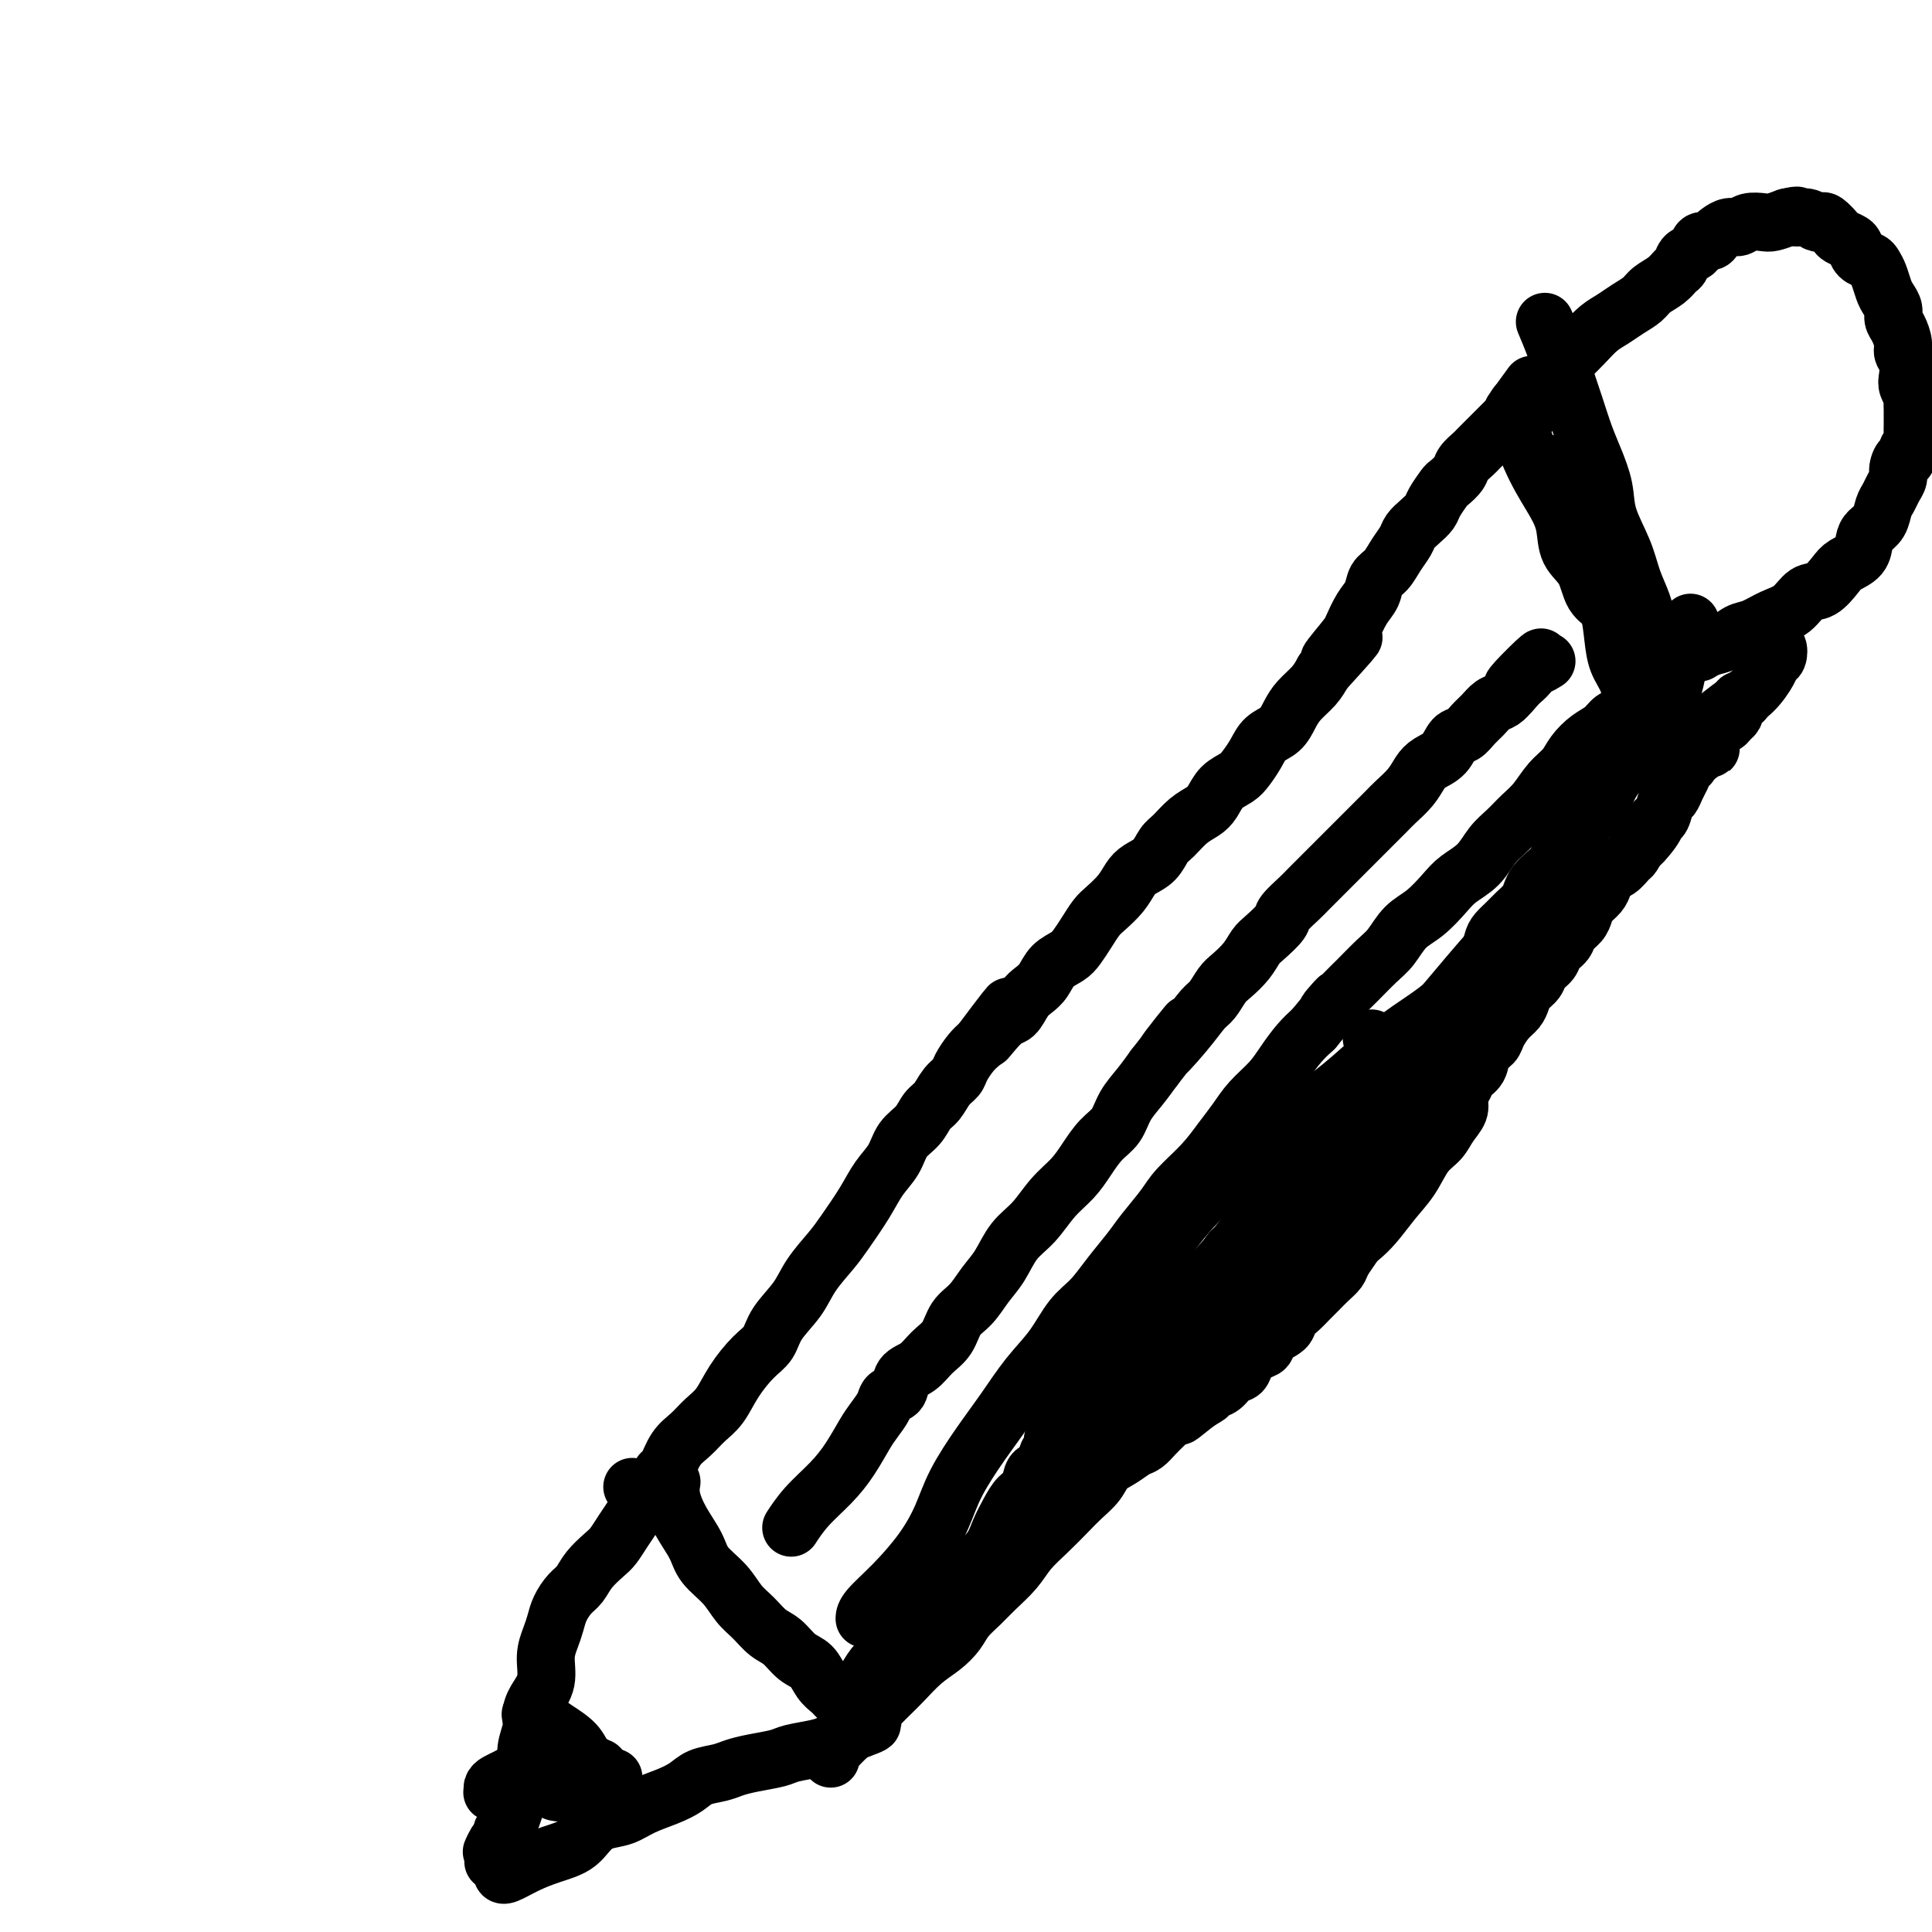
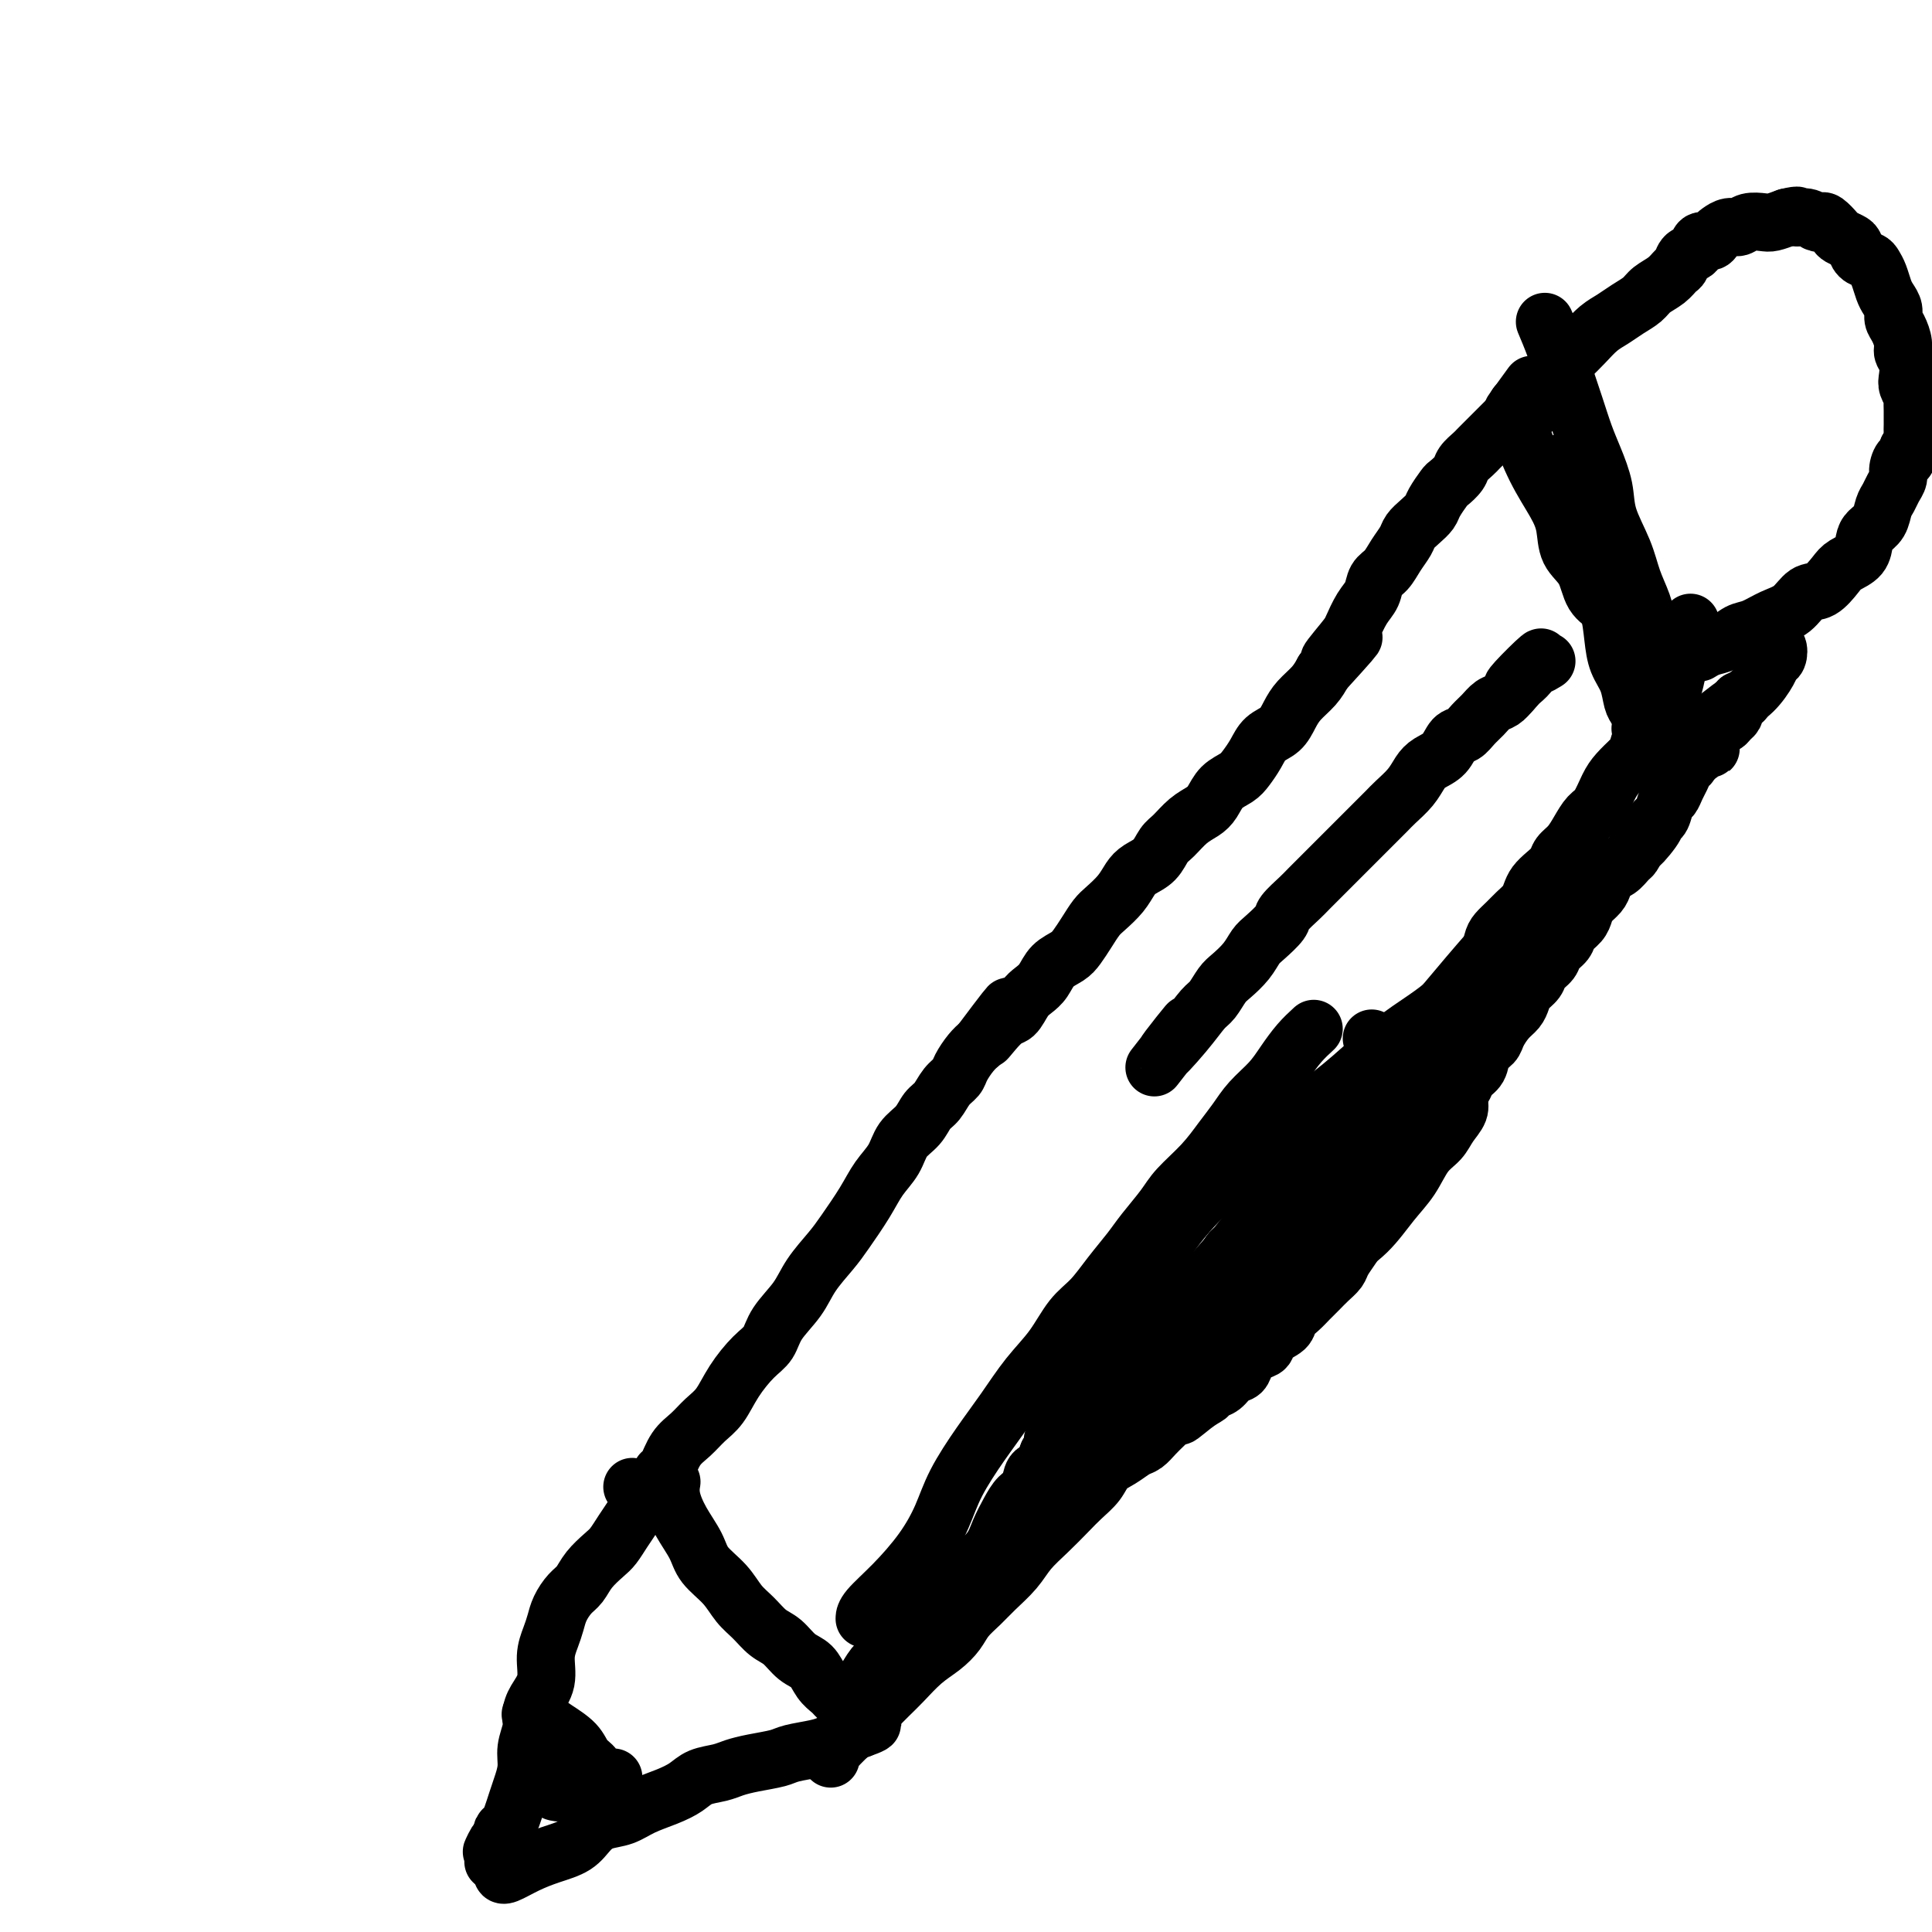
<svg xmlns="http://www.w3.org/2000/svg" viewBox="0 0 400 400" version="1.1">
  <g fill="none" stroke="#000000" stroke-width="12" stroke-linecap="round" stroke-linejoin="round">
    <path d="M284,215c0.000,0.000 0.000,0.000 0,0c0.000,0.000 0.000,-0.000 0,0c0.000,0.000 0.000,0.000 0,0" />
    <path d="M177,350c0.004,-0.003 0.007,-0.006 0,0c-0.007,0.006 -0.025,0.021 0,0c0.025,-0.021 0.093,-0.077 0,0c-0.093,0.077 -0.346,0.289 0,0c0.346,-0.289 1.290,-1.077 2,-2c0.710,-0.923 1.187,-1.979 2,-3c0.813,-1.021 1.964,-2.007 3,-3c1.036,-0.993 1.957,-1.995 3,-3c1.043,-1.005 2.206,-2.015 3,-3c0.794,-0.985 1.217,-1.947 2,-3c0.783,-1.053 1.925,-2.199 3,-3c1.075,-0.801 2.084,-1.257 3,-2c0.916,-0.743 1.740,-1.775 3,-3c1.260,-1.225 2.958,-2.645 4,-4c1.042,-1.355 1.430,-2.647 2,-4c0.570,-1.353 1.322,-2.767 2,-4c0.678,-1.233 1.281,-2.283 2,-3c0.719,-0.717 1.554,-1.099 2,-2c0.446,-0.901 0.505,-2.321 1,-3c0.495,-0.679 1.427,-0.619 2,-1c0.573,-0.381 0.786,-1.204 1,-2c0.214,-0.796 0.428,-1.564 1,-2c0.572,-0.436 1.501,-0.541 2,-1c0.499,-0.459 0.568,-1.274 1,-2c0.432,-0.726 1.228,-1.363 2,-2c0.772,-0.637 1.519,-1.273 2,-2c0.481,-0.727 0.696,-1.545 1,-2c0.304,-0.455 0.697,-0.545 1,-1c0.303,-0.455 0.515,-1.273 1,-2c0.485,-0.727 1.242,-1.364 2,-2" />
    <path d="M230,286c4.242,-5.768 2.348,-2.686 2,-2c-0.348,0.686 0.851,-1.022 2,-2c1.149,-0.978 2.247,-1.224 3,-2c0.753,-0.776 1.160,-2.080 2,-3c0.840,-0.920 2.113,-1.455 3,-2c0.887,-0.545 1.388,-1.101 2,-2c0.612,-0.899 1.333,-2.142 2,-3c0.667,-0.858 1.278,-1.332 2,-2c0.722,-0.668 1.554,-1.531 2,-2c0.446,-0.469 0.504,-0.544 1,-1c0.496,-0.456 1.428,-1.292 2,-2c0.572,-0.708 0.783,-1.288 1,-2c0.217,-0.712 0.438,-1.555 1,-2c0.562,-0.445 1.464,-0.490 2,-1c0.536,-0.510 0.707,-1.483 1,-2c0.293,-0.517 0.707,-0.576 1,-1c0.293,-0.424 0.463,-1.212 1,-2c0.537,-0.788 1.439,-1.577 2,-2c0.561,-0.423 0.779,-0.480 1,-1c0.221,-0.520 0.443,-1.504 1,-2c0.557,-0.496 1.448,-0.504 2,-1c0.552,-0.496 0.766,-1.479 1,-2c0.234,-0.521 0.489,-0.580 1,-1c0.511,-0.420 1.278,-1.202 2,-2c0.722,-0.798 1.400,-1.613 2,-2c0.600,-0.387 1.124,-0.347 2,-1c0.876,-0.653 2.105,-1.998 3,-3c0.895,-1.002 1.456,-1.660 2,-2c0.544,-0.340 1.069,-0.361 2,-1c0.931,-0.639 2.266,-1.897 3,-3c0.734,-1.103 0.867,-2.052 1,-3" />
    <path d="M285,227c9.153,-9.424 4.536,-3.484 3,-2c-1.536,1.484 0.008,-1.489 1,-3c0.992,-1.511 1.430,-1.560 2,-2c0.570,-0.440 1.270,-1.273 2,-2c0.730,-0.727 1.490,-1.350 2,-2c0.510,-0.650 0.771,-1.329 1,-2c0.229,-0.671 0.427,-1.335 1,-2c0.573,-0.665 1.519,-1.333 2,-2c0.481,-0.667 0.495,-1.334 1,-2c0.505,-0.666 1.501,-1.332 2,-2c0.499,-0.668 0.501,-1.337 1,-2c0.499,-0.663 1.495,-1.318 2,-2c0.505,-0.682 0.520,-1.390 1,-2c0.480,-0.610 1.427,-1.122 2,-2c0.573,-0.878 0.773,-2.122 1,-3c0.227,-0.878 0.481,-1.390 1,-2c0.519,-0.610 1.304,-1.318 2,-2c0.696,-0.682 1.302,-1.337 2,-2c0.698,-0.663 1.486,-1.332 2,-2c0.514,-0.668 0.753,-1.334 1,-2c0.247,-0.666 0.503,-1.332 1,-2c0.497,-0.668 1.235,-1.336 2,-2c0.765,-0.664 1.556,-1.323 2,-2c0.444,-0.677 0.542,-1.373 1,-2c0.458,-0.627 1.278,-1.186 2,-2c0.722,-0.814 1.347,-1.884 2,-3c0.653,-1.116 1.332,-2.280 2,-3c0.668,-0.720 1.323,-0.997 2,-2c0.677,-1.003 1.374,-2.732 2,-4c0.626,-1.268 1.179,-2.077 2,-3c0.821,-0.923 1.911,-1.962 3,-3" />
    <path d="M338,157c8.622,-11.364 3.676,-4.773 2,-3c-1.676,1.773 -0.082,-1.270 1,-3c1.082,-1.730 1.652,-2.145 2,-3c0.348,-0.855 0.476,-2.150 1,-3c0.524,-0.850 1.446,-1.254 2,-2c0.554,-0.746 0.741,-1.834 1,-3c0.259,-1.166 0.591,-2.410 1,-3c0.409,-0.590 0.894,-0.525 1,-1c0.106,-0.475 -0.168,-1.490 0,-2c0.168,-0.510 0.777,-0.515 1,-1c0.223,-0.485 0.060,-1.451 0,-2c-0.060,-0.549 -0.016,-0.683 0,-1c0.016,-0.317 0.004,-0.817 0,-1c-0.004,-0.183 -0.001,-0.049 0,0c0.001,0.049 0.000,0.013 0,0c-0.000,-0.013 -0.000,-0.004 0,0c0.000,0.004 0.000,0.002 0,0" />
    <path d="M137,305c-0.000,0.000 -0.001,0.000 0,0c0.001,-0.000 0.003,-0.000 0,0c-0.003,0.000 -0.010,0.001 0,0c0.010,-0.001 0.036,-0.005 0,0c-0.036,0.005 -0.134,0.020 0,0c0.134,-0.020 0.500,-0.076 1,-1c0.500,-0.924 1.133,-2.717 2,-4c0.867,-1.283 1.968,-2.055 3,-3c1.032,-0.945 1.996,-2.062 3,-3c1.004,-0.938 2.049,-1.698 3,-3c0.951,-1.302 1.809,-3.145 3,-5c1.191,-1.855 2.716,-3.723 4,-5c1.284,-1.277 2.329,-1.962 3,-3c0.671,-1.038 0.969,-2.428 2,-4c1.031,-1.572 2.797,-3.326 4,-5c1.203,-1.674 1.844,-3.270 3,-5c1.156,-1.730 2.828,-3.596 4,-5c1.172,-1.404 1.846,-2.347 3,-4c1.154,-1.653 2.788,-4.017 4,-6c1.212,-1.983 2.001,-3.585 3,-5c0.999,-1.415 2.207,-2.643 3,-4c0.793,-1.357 1.171,-2.842 2,-4c0.829,-1.158 2.110,-1.987 3,-3c0.890,-1.013 1.389,-2.210 2,-3c0.611,-0.790 1.332,-1.174 2,-2c0.668,-0.826 1.281,-2.094 2,-3c0.719,-0.906 1.543,-1.449 2,-2c0.457,-0.551 0.546,-1.110 1,-2c0.454,-0.890 1.273,-2.111 2,-3c0.727,-0.889 1.364,-1.444 2,-2" />
    <path d="M203,216c10.584,-14.121 4.043,-4.925 2,-2c-2.043,2.925 0.411,-0.423 2,-2c1.589,-1.577 2.311,-1.385 3,-2c0.689,-0.615 1.343,-2.038 2,-3c0.657,-0.962 1.317,-1.464 2,-2c0.683,-0.536 1.390,-1.105 2,-2c0.610,-0.895 1.122,-2.117 2,-3c0.878,-0.883 2.121,-1.429 3,-2c0.879,-0.571 1.394,-1.167 2,-2c0.606,-0.833 1.303,-1.903 2,-3c0.697,-1.097 1.393,-2.219 2,-3c0.607,-0.781 1.125,-1.219 2,-2c0.875,-0.781 2.107,-1.904 3,-3c0.893,-1.096 1.446,-2.165 2,-3c0.554,-0.835 1.110,-1.435 2,-2c0.890,-0.565 2.115,-1.096 3,-2c0.885,-0.904 1.431,-2.180 2,-3c0.569,-0.820 1.163,-1.182 2,-2c0.837,-0.818 1.919,-2.092 3,-3c1.081,-0.908 2.162,-1.450 3,-2c0.838,-0.550 1.432,-1.109 2,-2c0.568,-0.891 1.110,-2.115 2,-3c0.890,-0.885 2.129,-1.429 3,-2c0.871,-0.571 1.374,-1.167 2,-2c0.626,-0.833 1.374,-1.903 2,-3c0.626,-1.097 1.130,-2.222 2,-3c0.870,-0.778 2.106,-1.208 3,-2c0.894,-0.792 1.446,-1.944 2,-3c0.554,-1.056 1.111,-2.015 2,-3c0.889,-0.985 2.111,-1.996 3,-3c0.889,-1.004 1.444,-2.002 2,-3" />
    <path d="M274,139c11.341,-12.443 4.195,-5.052 2,-3c-2.195,2.052 0.563,-1.236 2,-3c1.437,-1.764 1.554,-2.005 2,-3c0.446,-0.995 1.221,-2.745 2,-4c0.779,-1.255 1.560,-2.017 2,-3c0.440,-0.983 0.537,-2.189 1,-3c0.463,-0.811 1.293,-1.228 2,-2c0.707,-0.772 1.293,-1.898 2,-3c0.707,-1.102 1.536,-2.181 2,-3c0.464,-0.819 0.562,-1.379 1,-2c0.438,-0.621 1.215,-1.303 2,-2c0.785,-0.697 1.576,-1.408 2,-2c0.424,-0.592 0.480,-1.064 1,-2c0.520,-0.936 1.505,-2.334 2,-3c0.495,-0.666 0.500,-0.598 1,-1c0.500,-0.402 1.495,-1.272 2,-2c0.505,-0.728 0.520,-1.312 1,-2c0.480,-0.688 1.424,-1.480 2,-2c0.576,-0.520 0.784,-0.769 1,-1c0.216,-0.231 0.439,-0.443 1,-1c0.561,-0.557 1.461,-1.460 2,-2c0.539,-0.540 0.718,-0.718 1,-1c0.282,-0.282 0.668,-0.668 1,-1c0.332,-0.332 0.611,-0.610 1,-1c0.389,-0.390 0.889,-0.893 1,-1c0.111,-0.107 -0.166,0.182 0,0c0.166,-0.182 0.777,-0.833 1,-1c0.223,-0.167 0.060,0.151 0,0c-0.060,-0.151 -0.016,-0.771 0,-1c0.016,-0.229 0.005,-0.065 0,0c-0.005,0.065 -0.002,0.033 0,0" />
    <path d="M314,84c6.188,-8.509 1.659,-2.281 0,0c-1.659,2.281 -0.447,0.614 0,0c0.447,-0.614 0.128,-0.175 0,0c-0.128,0.175 -0.064,0.088 0,0" />
    <path d="M320,67c-0.013,-0.030 -0.026,-0.061 0,0c0.026,0.061 0.090,0.212 0,0c-0.090,-0.212 -0.333,-0.788 0,0c0.333,0.788 1.244,2.939 2,5c0.756,2.061 1.359,4.031 2,6c0.641,1.969 1.322,3.938 2,6c0.678,2.062 1.354,4.216 2,6c0.646,1.784 1.261,3.197 2,5c0.739,1.803 1.602,3.997 2,6c0.398,2.003 0.330,3.814 1,6c0.670,2.186 2.076,4.748 3,7c0.924,2.252 1.366,4.193 2,6c0.634,1.807 1.461,3.481 2,5c0.539,1.519 0.789,2.884 1,4c0.211,1.116 0.382,1.984 1,3c0.618,1.016 1.682,2.181 2,3c0.318,0.819 -0.111,1.292 0,2c0.111,0.708 0.761,1.652 1,2c0.239,0.348 0.068,0.099 0,0c-0.068,-0.099 -0.034,-0.050 0,0" />
    <path d="M317,85c0.003,-0.007 0.006,-0.014 0,0c-0.006,0.014 -0.021,0.047 0,0c0.021,-0.047 0.077,-0.176 0,0c-0.077,0.176 -0.289,0.655 0,0c0.289,-0.655 1.077,-2.444 2,-4c0.923,-1.556 1.979,-2.878 3,-4c1.021,-1.122 2.005,-2.044 3,-3c0.995,-0.956 2.000,-1.947 3,-3c1.000,-1.053 1.996,-2.169 3,-3c1.004,-0.831 2.016,-1.377 3,-2c0.984,-0.623 1.941,-1.323 3,-2c1.059,-0.677 2.220,-1.332 3,-2c0.780,-0.668 1.177,-1.349 2,-2c0.823,-0.651 2.070,-1.272 3,-2c0.930,-0.728 1.544,-1.562 2,-2c0.456,-0.438 0.756,-0.481 1,-1c0.244,-0.519 0.433,-1.515 1,-2c0.567,-0.485 1.513,-0.458 2,-1c0.487,-0.542 0.515,-1.652 1,-2c0.485,-0.348 1.429,0.065 2,0c0.571,-0.065 0.771,-0.610 1,-1c0.229,-0.390 0.488,-0.627 1,-1c0.512,-0.373 1.277,-0.884 2,-1c0.723,-0.116 1.404,0.162 2,0c0.596,-0.162 1.108,-0.765 2,-1c0.892,-0.235 2.163,-0.102 3,0c0.837,0.102 1.239,0.172 2,0c0.761,-0.172 1.880,-0.586 3,-1" />
    <path d="M370,45c3.145,-0.758 2.007,-0.152 2,0c-0.007,0.152 1.115,-0.149 2,0c0.885,0.149 1.531,0.747 2,1c0.469,0.253 0.759,0.162 1,0c0.241,-0.162 0.432,-0.395 1,0c0.568,0.395 1.513,1.419 2,2c0.487,0.581 0.515,0.719 1,1c0.485,0.281 1.425,0.705 2,1c0.575,0.295 0.784,0.462 1,1c0.216,0.538 0.439,1.446 1,2c0.561,0.554 1.459,0.753 2,1c0.541,0.247 0.723,0.541 1,1c0.277,0.459 0.648,1.082 1,2c0.352,0.918 0.686,2.132 1,3c0.314,0.868 0.610,1.391 1,2c0.390,0.609 0.874,1.304 1,2c0.126,0.696 -0.106,1.393 0,2c0.106,0.607 0.551,1.125 1,2c0.449,0.875 0.904,2.107 1,3c0.096,0.893 -0.167,1.448 0,2c0.167,0.552 0.763,1.103 1,2c0.237,0.897 0.116,2.141 0,3c-0.116,0.859 -0.227,1.333 0,2c0.227,0.667 0.793,1.526 1,2c0.207,0.474 0.055,0.564 0,1c-0.055,0.436 -0.014,1.220 0,2c0.014,0.780 0.001,1.557 0,2c-0.001,0.443 0.010,0.552 0,1c-0.010,0.448 -0.041,1.236 0,2c0.041,0.764 0.155,1.504 0,2c-0.155,0.496 -0.577,0.748 -1,1" />
    <path d="M395,93c-0.162,3.142 -0.568,1.997 -1,2c-0.432,0.003 -0.889,1.155 -1,2c-0.111,0.845 0.126,1.385 0,2c-0.126,0.615 -0.615,1.306 -1,2c-0.385,0.694 -0.667,1.392 -1,2c-0.333,0.608 -0.717,1.125 -1,2c-0.283,0.875 -0.464,2.107 -1,3c-0.536,0.893 -1.427,1.445 -2,2c-0.573,0.555 -0.828,1.112 -1,2c-0.172,0.888 -0.262,2.106 -1,3c-0.738,0.894 -2.125,1.465 -3,2c-0.875,0.535 -1.237,1.035 -2,2c-0.763,0.965 -1.926,2.395 -3,3c-1.074,0.605 -2.058,0.385 -3,1c-0.942,0.615 -1.841,2.067 -3,3c-1.159,0.933 -2.579,1.349 -4,2c-1.421,0.651 -2.843,1.537 -4,2c-1.157,0.463 -2.047,0.502 -3,1c-0.953,0.498 -1.968,1.454 -3,2c-1.032,0.546 -2.081,0.682 -3,1c-0.919,0.318 -1.709,0.816 -2,1c-0.291,0.184 -0.083,0.052 0,0c0.083,-0.052 0.042,-0.026 0,0" />
    <path d="M139,307c-0.010,0.059 -0.021,0.119 0,0c0.021,-0.119 0.073,-0.416 0,0c-0.073,0.416 -0.270,1.545 0,3c0.270,1.455 1.006,3.236 2,5c0.994,1.764 2.247,3.511 3,5c0.753,1.489 1.006,2.721 2,4c0.994,1.279 2.731,2.607 4,4c1.269,1.393 2.072,2.853 3,4c0.928,1.147 1.982,1.983 3,3c1.018,1.017 2.002,2.215 3,3c0.998,0.785 2.011,1.156 3,2c0.989,0.844 1.952,2.162 3,3c1.048,0.838 2.179,1.195 3,2c0.821,0.805 1.330,2.058 2,3c0.670,0.942 1.500,1.573 2,2c0.500,0.427 0.670,0.651 1,1c0.330,0.349 0.820,0.825 1,1c0.180,0.175 0.052,0.050 0,0c-0.052,-0.050 -0.026,-0.025 0,0" />
    <path d="M131,308c0.029,0.047 0.058,0.095 0,0c-0.058,-0.095 -0.204,-0.332 0,0c0.204,0.332 0.756,1.234 1,2c0.244,0.766 0.180,1.398 0,2c-0.180,0.602 -0.475,1.175 -1,2c-0.525,0.825 -1.281,1.902 -2,3c-0.719,1.098 -1.400,2.219 -2,3c-0.600,0.781 -1.120,1.223 -2,2c-0.880,0.777 -2.120,1.888 -3,3c-0.880,1.112 -1.401,2.226 -2,3c-0.599,0.774 -1.275,1.209 -2,2c-0.725,0.791 -1.499,1.936 -2,3c-0.501,1.064 -0.729,2.045 -1,3c-0.271,0.955 -0.584,1.883 -1,3c-0.416,1.117 -0.933,2.423 -1,4c-0.067,1.577 0.318,3.426 0,5c-0.318,1.574 -1.338,2.875 -2,4c-0.662,1.125 -0.965,2.076 -1,3c-0.035,0.924 0.198,1.822 0,3c-0.198,1.178 -0.827,2.637 -1,4c-0.173,1.363 0.109,2.631 0,4c-0.109,1.369 -0.607,2.839 -1,4c-0.393,1.161 -0.679,2.012 -1,3c-0.321,0.988 -0.677,2.113 -1,3c-0.323,0.887 -0.612,1.537 -1,2c-0.388,0.463 -0.874,0.740 -1,1c-0.126,0.260 0.107,0.503 0,1c-0.107,0.497 -0.553,1.249 -1,2" />
    <path d="M103,382c-1.951,7.520 -0.327,1.820 0,0c0.327,-1.820 -0.643,0.241 -1,1c-0.357,0.759 -0.102,0.217 0,0c0.102,-0.217 0.051,-0.108 0,0" />
    <path d="M104,388c-0.000,-0.000 -0.000,-0.000 0,0c0.000,0.000 0.000,0.000 0,0c-0.000,-0.000 -0.000,-0.000 0,0c0.000,0.000 0.001,0.002 0,0c-0.001,-0.002 -0.003,-0.006 0,0c0.003,0.006 0.012,0.024 0,0c-0.012,-0.024 -0.043,-0.088 0,0c0.043,0.088 0.161,0.330 1,0c0.839,-0.330 2.401,-1.230 4,-2c1.599,-0.770 3.236,-1.410 5,-2c1.764,-0.590 3.657,-1.131 5,-2c1.343,-0.869 2.137,-2.067 3,-3c0.863,-0.933 1.796,-1.601 3,-2c1.204,-0.399 2.681,-0.530 4,-1c1.319,-0.470 2.482,-1.278 4,-2c1.518,-0.722 3.392,-1.359 5,-2c1.608,-0.641 2.949,-1.285 4,-2c1.051,-0.715 1.811,-1.501 3,-2c1.189,-0.499 2.805,-0.711 4,-1c1.195,-0.289 1.969,-0.655 3,-1c1.031,-0.345 2.321,-0.670 4,-1c1.679,-0.330 3.748,-0.666 5,-1c1.252,-0.334 1.687,-0.667 3,-1c1.313,-0.333 3.504,-0.667 5,-1c1.496,-0.333 2.299,-0.664 3,-1c0.701,-0.336 1.301,-0.678 2,-1c0.699,-0.322 1.496,-0.625 2,-1c0.504,-0.375 0.715,-0.821 1,-1c0.285,-0.179 0.642,-0.089 1,0" />
    <path d="M178,358c5.105,-1.774 1.368,-1.207 0,-1c-1.368,0.207 -0.368,0.056 0,0c0.368,-0.056 0.105,-0.016 0,0c-0.105,0.016 -0.053,0.008 0,0" />
    <path d="M110,355c0.003,0.001 0.006,0.003 0,0c-0.006,-0.003 -0.022,-0.010 0,0c0.022,0.010 0.082,0.036 0,0c-0.082,-0.036 -0.307,-0.133 0,0c0.307,0.133 1.147,0.496 2,1c0.853,0.504 1.719,1.148 3,2c1.281,0.852 2.977,1.913 4,3c1.023,1.087 1.374,2.200 2,3c0.626,0.800 1.527,1.286 2,2c0.473,0.714 0.519,1.655 1,2c0.481,0.345 1.397,0.092 2,0c0.603,-0.092 0.893,-0.025 1,0c0.107,0.025 0.031,0.007 0,0c-0.031,-0.007 -0.015,-0.004 0,0" />
-     <path d="M114,365c0.003,0.002 0.006,0.003 0,0c-0.006,-0.003 -0.020,-0.011 0,0c0.020,0.011 0.074,0.042 0,0c-0.074,-0.042 -0.276,-0.156 0,0c0.276,0.156 1.030,0.583 2,1c0.970,0.417 2.155,0.826 3,1c0.845,0.174 1.351,0.114 2,0c0.649,-0.114 1.441,-0.283 2,0c0.559,0.283 0.883,1.019 1,1c0.117,-0.019 0.025,-0.794 0,-1c-0.025,-0.206 0.015,0.155 0,0c-0.015,-0.155 -0.085,-0.826 0,-1c0.085,-0.174 0.326,0.149 0,0c-0.326,-0.149 -1.221,-0.769 -2,-1c-0.779,-0.231 -1.444,-0.073 -2,0c-0.556,0.073 -1.002,0.061 -2,0c-0.998,-0.061 -2.547,-0.171 -4,0c-1.453,0.171 -2.810,0.623 -4,1c-1.190,0.377 -2.214,0.679 -3,1c-0.786,0.321 -1.336,0.660 -2,1c-0.664,0.340 -1.442,0.679 -2,1c-0.558,0.321 -0.895,0.622 -1,1c-0.105,0.378 0.023,0.833 0,1c-0.023,0.167 -0.199,0.045 0,0c0.199,-0.045 0.771,-0.013 1,0c0.229,0.013 0.114,0.006 0,0" />
    <path d="M115,371c0.000,0.000 0.000,0.000 0,0c-0.000,-0.000 -0.000,-0.000 0,0c0.000,0.000 0.000,0.000 0,0c-0.000,-0.000 -0.000,-0.000 0,0c0.000,0.000 0.000,0.000 0,0c-0.000,-0.000 -0.000,-0.000 0,0c0.000,0.000 0.000,0.000 0,0c-0.000,-0.000 -0.000,-0.000 0,0c0.000,0.000 0.000,0.000 0,0c-0.000,-0.000 -0.001,-0.000 0,0c0.001,0.000 0.004,0.001 0,0c-0.004,-0.001 -0.015,-0.004 0,0c0.015,0.004 0.058,0.016 0,0c-0.058,-0.016 -0.216,-0.061 0,0c0.216,0.061 0.805,0.226 1,0c0.195,-0.226 -0.003,-0.845 0,-1c0.003,-0.155 0.207,0.155 0,0c-0.207,-0.155 -0.825,-0.774 -1,-1c-0.175,-0.226 0.093,-0.061 0,0c-0.093,0.061 -0.547,0.016 -1,0c-0.453,-0.016 -0.906,-0.004 -1,0c-0.094,0.004 0.171,0.001 0,0c-0.171,-0.001 -0.777,-0.000 -1,0c-0.223,0.000 -0.064,0.000 0,0c0.064,-0.000 0.032,-0.000 0,0" />
    <path d="M112,369c-0.469,-0.325 -0.141,-0.139 0,0c0.141,0.139 0.094,0.230 0,0c-0.094,-0.230 -0.235,-0.779 0,-1c0.235,-0.221 0.848,-0.112 1,0c0.152,0.112 -0.155,0.226 0,0c0.155,-0.226 0.773,-0.792 1,-1c0.227,-0.208 0.065,-0.060 0,0c-0.065,0.060 -0.032,0.030 0,0" />
    <path d="M172,364c0.000,-0.002 0.000,-0.005 0,0c-0.000,0.005 -0.001,0.016 0,0c0.001,-0.016 0.004,-0.061 0,0c-0.004,0.061 -0.016,0.228 0,0c0.016,-0.228 0.061,-0.850 1,-2c0.939,-1.150 2.771,-2.829 4,-4c1.229,-1.171 1.855,-1.836 3,-3c1.145,-1.164 2.811,-2.829 4,-4c1.189,-1.171 1.903,-1.850 3,-3c1.097,-1.150 2.576,-2.773 4,-4c1.424,-1.227 2.792,-2.060 4,-3c1.208,-0.940 2.256,-1.987 3,-3c0.744,-1.013 1.185,-1.992 2,-3c0.815,-1.008 2.006,-2.043 3,-3c0.994,-0.957 1.792,-1.834 3,-3c1.208,-1.166 2.826,-2.619 4,-4c1.174,-1.381 1.904,-2.690 3,-4c1.096,-1.310 2.558,-2.620 4,-4c1.442,-1.380 2.864,-2.831 4,-4c1.136,-1.169 1.985,-2.057 3,-3c1.015,-0.943 2.197,-1.939 3,-3c0.803,-1.061 1.226,-2.185 2,-3c0.774,-0.815 1.898,-1.321 3,-2c1.102,-0.679 2.182,-1.533 3,-2c0.818,-0.467 1.374,-0.548 2,-1c0.626,-0.452 1.322,-1.276 2,-2c0.678,-0.724 1.336,-1.350 2,-2c0.664,-0.650 1.332,-1.325 2,-2" />
    <path d="M243,293c11.362,-11.178 4.266,-3.624 2,-1c-2.266,2.624 0.299,0.318 2,-1c1.701,-1.318 2.540,-1.648 3,-2c0.460,-0.352 0.542,-0.727 1,-1c0.458,-0.273 1.291,-0.444 2,-1c0.709,-0.556 1.293,-1.496 2,-2c0.707,-0.504 1.535,-0.572 2,-1c0.465,-0.428 0.566,-1.217 1,-2c0.434,-0.783 1.201,-1.561 2,-2c0.799,-0.439 1.632,-0.540 2,-1c0.368,-0.460 0.273,-1.278 1,-2c0.727,-0.722 2.278,-1.348 3,-2c0.722,-0.652 0.616,-1.329 1,-2c0.384,-0.671 1.259,-1.335 2,-2c0.741,-0.665 1.349,-1.332 2,-2c0.651,-0.668 1.344,-1.337 2,-2c0.656,-0.663 1.275,-1.318 2,-2c0.725,-0.682 1.555,-1.390 2,-2c0.445,-0.610 0.504,-1.122 1,-2c0.496,-0.878 1.428,-2.122 2,-3c0.572,-0.878 0.782,-1.390 1,-2c0.218,-0.610 0.443,-1.318 1,-2c0.557,-0.682 1.445,-1.337 2,-2c0.555,-0.663 0.778,-1.332 1,-2c0.222,-0.668 0.445,-1.335 1,-2c0.555,-0.665 1.444,-1.328 2,-2c0.556,-0.672 0.779,-1.351 1,-2c0.221,-0.649 0.441,-1.267 1,-2c0.559,-0.733 1.458,-1.582 2,-2c0.542,-0.418 0.726,-0.405 1,-1c0.274,-0.595 0.637,-1.797 1,-3" />
    <path d="M294,236c2.749,-4.308 1.120,-1.577 1,-1c-0.120,0.577 1.267,-1.000 2,-2c0.733,-1.000 0.811,-1.423 1,-2c0.189,-0.577 0.488,-1.308 1,-2c0.512,-0.692 1.235,-1.344 2,-2c0.765,-0.656 1.571,-1.317 2,-2c0.429,-0.683 0.481,-1.389 1,-2c0.519,-0.611 1.504,-1.126 2,-2c0.496,-0.874 0.504,-2.107 1,-3c0.496,-0.893 1.481,-1.447 2,-2c0.519,-0.553 0.572,-1.107 1,-2c0.428,-0.893 1.232,-2.126 2,-3c0.768,-0.874 1.500,-1.389 2,-2c0.500,-0.611 0.768,-1.318 1,-2c0.232,-0.682 0.428,-1.337 1,-2c0.572,-0.663 1.519,-1.332 2,-2c0.481,-0.668 0.495,-1.334 1,-2c0.505,-0.666 1.501,-1.333 2,-2c0.499,-0.667 0.501,-1.333 1,-2c0.499,-0.667 1.495,-1.333 2,-2c0.505,-0.667 0.520,-1.333 1,-2c0.480,-0.667 1.424,-1.333 2,-2c0.576,-0.667 0.783,-1.334 1,-2c0.217,-0.666 0.442,-1.329 1,-2c0.558,-0.671 1.449,-1.350 2,-2c0.551,-0.650 0.764,-1.273 1,-2c0.236,-0.727 0.497,-1.560 1,-2c0.503,-0.440 1.248,-0.489 2,-1c0.752,-0.511 1.510,-1.484 2,-2c0.490,-0.516 0.711,-0.576 1,-1c0.289,-0.424 0.644,-1.212 1,-2" />
    <path d="M339,175c7.079,-9.573 2.278,-3.007 1,-1c-1.278,2.007 0.967,-0.547 2,-2c1.033,-1.453 0.854,-1.807 1,-2c0.146,-0.193 0.616,-0.225 1,-1c0.384,-0.775 0.680,-2.292 1,-3c0.320,-0.708 0.663,-0.608 1,-1c0.337,-0.392 0.668,-1.275 1,-2c0.332,-0.725 0.667,-1.292 1,-2c0.333,-0.708 0.665,-1.555 1,-2c0.335,-0.445 0.672,-0.486 1,-1c0.328,-0.514 0.646,-1.500 1,-2c0.354,-0.500 0.743,-0.515 1,-1c0.257,-0.485 0.383,-1.439 1,-2c0.617,-0.561 1.724,-0.727 2,-1c0.276,-0.273 -0.280,-0.651 0,-1c0.280,-0.349 1.394,-0.667 2,-1c0.606,-0.333 0.702,-0.680 1,-1c0.298,-0.320 0.797,-0.611 1,-1c0.203,-0.389 0.111,-0.875 0,-1c-0.111,-0.125 -0.240,0.110 0,0c0.240,-0.110 0.848,-0.566 1,-1c0.152,-0.434 -0.151,-0.848 0,-1c0.151,-0.152 0.758,-0.044 1,0c0.242,0.044 0.121,0.022 0,0" />
    <path d="M315,90c0.063,0.164 0.125,0.328 0,0c-0.125,-0.328 -0.439,-1.147 0,0c0.439,1.147 1.630,4.262 3,7c1.370,2.738 2.918,5.100 4,7c1.082,1.900 1.697,3.336 2,5c0.303,1.664 0.293,3.554 1,5c0.707,1.446 2.132,2.449 3,4c0.868,1.551 1.178,3.651 2,5c0.822,1.349 2.156,1.947 3,3c0.844,1.053 1.199,2.562 2,4c0.801,1.438 2.046,2.805 3,4c0.954,1.195 1.615,2.219 2,3c0.385,0.781 0.495,1.319 1,2c0.505,0.681 1.407,1.503 2,2c0.593,0.497 0.877,0.668 1,1c0.123,0.332 0.085,0.825 0,1c-0.085,0.175 -0.219,0.032 0,0c0.219,-0.032 0.790,0.048 1,0c0.210,-0.048 0.060,-0.224 0,0c-0.060,0.224 -0.030,0.848 0,1c0.030,0.152 0.060,-0.170 0,0c-0.060,0.170 -0.211,0.830 0,1c0.211,0.170 0.785,-0.150 1,0c0.215,0.150 0.070,0.772 0,1c-0.070,0.228 -0.066,0.064 0,0c0.066,-0.064 0.193,-0.027 0,0c-0.193,0.027 -0.706,0.046 -1,0c-0.294,-0.046 -0.370,-0.156 -1,-1c-0.630,-0.844 -1.815,-2.422 -3,-4" />
    <path d="M341,141c-1.082,-1.396 -1.288,-2.386 -2,-4c-0.712,-1.614 -1.930,-3.853 -3,-6c-1.070,-2.147 -1.993,-4.202 -3,-6c-1.007,-1.798 -2.098,-3.339 -3,-5c-0.902,-1.661 -1.614,-3.442 -2,-5c-0.386,-1.558 -0.447,-2.894 -1,-4c-0.553,-1.106 -1.597,-1.983 -2,-3c-0.403,-1.017 -0.164,-2.174 0,-3c0.164,-0.826 0.254,-1.320 0,-2c-0.254,-0.680 -0.853,-1.545 -1,-2c-0.147,-0.455 0.157,-0.500 0,-1c-0.157,-0.500 -0.776,-1.454 -1,-2c-0.224,-0.546 -0.053,-0.685 0,-1c0.053,-0.315 -0.013,-0.808 0,-1c0.013,-0.192 0.104,-0.084 0,0c-0.104,0.084 -0.404,0.143 0,1c0.404,0.857 1.512,2.513 2,4c0.488,1.487 0.354,2.805 1,5c0.646,2.195 2.070,5.265 3,8c0.930,2.735 1.366,5.133 2,7c0.634,1.867 1.465,3.204 2,5c0.535,1.796 0.773,4.052 1,6c0.227,1.948 0.443,3.587 1,5c0.557,1.413 1.456,2.601 2,4c0.544,1.399 0.734,3.009 1,4c0.266,0.991 0.607,1.362 1,2c0.393,0.638 0.837,1.542 1,2c0.163,0.458 0.044,0.469 0,1c-0.044,0.531 -0.013,1.580 0,2c0.013,0.420 0.006,0.210 0,0" />
    <path d="M340,152c2.631,8.357 0.708,2.250 0,0c-0.708,-2.250 -0.202,-0.643 0,0c0.202,0.643 0.101,0.321 0,0" />
    <path d="M352,156c-0.000,0.001 -0.001,0.001 0,0c0.001,-0.001 0.003,-0.004 0,0c-0.003,0.004 -0.011,0.015 0,0c0.011,-0.015 0.043,-0.057 0,0c-0.043,0.057 -0.159,0.212 0,0c0.159,-0.212 0.594,-0.790 1,-1c0.406,-0.210 0.781,-0.052 1,0c0.219,0.052 0.280,-0.001 0,0c-0.280,0.001 -0.900,0.056 -1,0c-0.100,-0.056 0.320,-0.222 0,0c-0.320,0.222 -1.380,0.834 -2,1c-0.620,0.166 -0.800,-0.113 -1,0c-0.200,0.113 -0.422,0.619 -1,1c-0.578,0.381 -1.514,0.639 -2,1c-0.486,0.361 -0.523,0.826 -1,1c-0.477,0.174 -1.393,0.058 -2,0c-0.607,-0.058 -0.905,-0.057 -1,0c-0.095,0.057 0.013,0.169 0,0c-0.013,-0.169 -0.147,-0.620 0,-1c0.147,-0.380 0.573,-0.690 1,-1" />
    <path d="M344,157c-0.749,0.133 1.377,-0.035 3,-1c1.623,-0.965 2.743,-2.727 4,-4c1.257,-1.273 2.651,-2.057 4,-3c1.349,-0.943 2.652,-2.044 4,-3c1.348,-0.956 2.740,-1.766 4,-3c1.260,-1.234 2.386,-2.891 3,-4c0.614,-1.109 0.714,-1.670 1,-2c0.286,-0.330 0.756,-0.428 1,-1c0.244,-0.572 0.261,-1.617 0,-2c-0.261,-0.383 -0.801,-0.103 -1,0c-0.199,0.103 -0.057,0.029 0,0c0.057,-0.029 0.028,-0.015 0,0" />
    <path d="M300,207c-0.001,0.001 -0.001,0.002 0,0c0.001,-0.002 0.005,-0.007 0,0c-0.005,0.007 -0.018,0.026 0,0c0.018,-0.026 0.066,-0.095 0,0c-0.066,0.095 -0.247,0.355 -1,1c-0.753,0.645 -2.078,1.675 -4,3c-1.922,1.325 -4.440,2.946 -7,5c-2.560,2.054 -5.162,4.542 -8,7c-2.838,2.458 -5.911,4.887 -9,7c-3.089,2.113 -6.195,3.912 -9,6c-2.805,2.088 -5.309,4.465 -8,7c-2.691,2.535 -5.568,5.227 -8,8c-2.432,2.773 -4.419,5.627 -6,8c-1.581,2.373 -2.756,4.264 -4,6c-1.244,1.736 -2.557,3.319 -4,5c-1.443,1.681 -3.017,3.462 -4,5c-0.983,1.538 -1.373,2.832 -2,4c-0.627,1.168 -1.489,2.210 -2,3c-0.511,0.790 -0.672,1.329 -1,2c-0.328,0.671 -0.824,1.475 -1,2c-0.176,0.525 -0.033,0.769 0,1c0.033,0.231 -0.043,0.447 0,1c0.043,0.553 0.205,1.442 0,2c-0.205,0.558 -0.775,0.783 -1,1c-0.225,0.217 -0.103,0.425 0,1c0.103,0.575 0.186,1.515 0,2c-0.186,0.485 -0.641,0.514 -1,1c-0.359,0.486 -0.622,1.429 -1,2c-0.378,0.571 -0.871,0.769 -1,1c-0.129,0.231 0.106,0.495 0,1c-0.106,0.505 -0.553,1.253 -1,2" />
    <path d="M217,301c-1.688,4.248 -0.408,1.868 0,1c0.408,-0.868 -0.054,-0.224 0,0c0.054,0.224 0.625,0.028 1,0c0.375,-0.028 0.553,0.114 1,0c0.447,-0.114 1.164,-0.482 2,-1c0.836,-0.518 1.792,-1.187 3,-2c1.208,-0.813 2.667,-1.771 4,-3c1.333,-1.229 2.538,-2.727 5,-5c2.462,-2.273 6.180,-5.319 8,-7c1.820,-1.681 1.742,-1.996 4,-5c2.258,-3.004 6.851,-8.697 10,-13c3.149,-4.303 4.852,-7.217 7,-10c2.148,-2.783 4.741,-5.434 7,-8c2.259,-2.566 4.184,-5.046 6,-7c1.816,-1.954 3.522,-3.382 5,-5c1.478,-1.618 2.728,-3.426 4,-5c1.272,-1.574 2.565,-2.913 4,-4c1.435,-1.087 3.011,-1.923 4,-3c0.989,-1.077 1.390,-2.394 2,-3c0.610,-0.606 1.429,-0.499 2,-1c0.571,-0.501 0.895,-1.609 1,-2c0.105,-0.391 -0.008,-0.066 0,0c0.008,0.066 0.136,-0.129 0,0c-0.136,0.129 -0.538,0.580 -1,1c-0.462,0.420 -0.986,0.809 -2,2c-1.014,1.191 -2.519,3.185 -4,5c-1.481,1.815 -2.937,3.450 -5,6c-2.063,2.550 -4.732,6.014 -7,9c-2.268,2.986 -4.134,5.493 -6,8" />
    <path d="M272,249c-4.768,6.299 -4.187,6.548 -5,8c-0.813,1.452 -3.021,4.108 -5,7c-1.979,2.892 -3.728,6.022 -5,8c-1.272,1.978 -2.067,2.805 -3,4c-0.933,1.195 -2.004,2.758 -3,4c-0.996,1.242 -1.917,2.161 -3,3c-1.083,0.839 -2.327,1.597 -3,2c-0.673,0.403 -0.775,0.453 -1,1c-0.225,0.547 -0.573,1.593 -1,2c-0.427,0.407 -0.933,0.175 -1,0c-0.067,-0.175 0.307,-0.293 1,-1c0.693,-0.707 1.706,-2.003 3,-3c1.294,-0.997 2.868,-1.694 5,-3c2.132,-1.306 4.821,-3.222 7,-5c2.179,-1.778 3.850,-3.420 6,-5c2.150,-1.580 4.781,-3.100 7,-5c2.219,-1.900 4.025,-4.182 6,-6c1.975,-1.818 4.119,-3.172 6,-5c1.881,-1.828 3.501,-4.131 5,-6c1.499,-1.869 2.879,-3.305 4,-5c1.121,-1.695 1.985,-3.649 3,-5c1.015,-1.351 2.181,-2.099 3,-3c0.819,-0.901 1.290,-1.954 2,-3c0.710,-1.046 1.660,-2.083 2,-3c0.340,-0.917 0.072,-1.713 0,-2c-0.072,-0.287 0.052,-0.063 0,0c-0.052,0.063 -0.279,-0.033 -1,0c-0.721,0.033 -1.936,0.194 -3,1c-1.064,0.806 -1.979,2.255 -4,4c-2.021,1.745 -5.149,3.784 -8,6c-2.851,2.216 -5.426,4.608 -8,7" />
    <path d="M278,246c-4.455,3.947 -5.594,5.314 -7,7c-1.406,1.686 -3.079,3.691 -5,6c-1.921,2.309 -4.088,4.921 -6,7c-1.912,2.079 -3.567,3.626 -5,5c-1.433,1.374 -2.645,2.577 -4,4c-1.355,1.423 -2.855,3.066 -4,4c-1.145,0.934 -1.936,1.158 -3,2c-1.064,0.842 -2.400,2.303 -3,3c-0.600,0.697 -0.465,0.631 -1,1c-0.535,0.369 -1.739,1.173 -2,1c-0.261,-0.173 0.420,-1.324 1,-2c0.580,-0.676 1.057,-0.879 2,-2c0.943,-1.121 2.350,-3.160 4,-5c1.650,-1.840 3.542,-3.480 6,-6c2.458,-2.520 5.481,-5.921 8,-9c2.519,-3.079 4.532,-5.838 7,-9c2.468,-3.162 5.390,-6.729 8,-10c2.610,-3.271 4.907,-6.247 7,-9c2.093,-2.753 3.980,-5.284 6,-8c2.020,-2.716 4.172,-5.616 6,-8c1.828,-2.384 3.333,-4.253 5,-6c1.667,-1.747 3.497,-3.374 5,-5c1.503,-1.626 2.680,-3.251 4,-5c1.320,-1.749 2.785,-3.621 4,-5c1.215,-1.379 2.182,-2.265 3,-3c0.818,-0.735 1.487,-1.321 2,-2c0.513,-0.679 0.869,-1.452 1,-2c0.131,-0.548 0.037,-0.871 0,-1c-0.037,-0.129 -0.019,-0.065 0,0" />
    <path d="M317,189c11.878,-14.892 2.074,-3.621 -2,1c-4.074,4.621 -2.417,2.593 -2,2c0.417,-0.593 -0.408,0.248 -2,2c-1.592,1.752 -3.953,4.416 -7,8c-3.047,3.584 -6.780,8.089 -11,13c-4.220,4.911 -8.928,10.226 -12,14c-3.072,3.774 -4.508,6.005 -8,10c-3.492,3.995 -9.041,9.753 -12,13c-2.959,3.247 -3.326,3.981 -5,6c-1.674,2.019 -4.653,5.322 -7,8c-2.347,2.678 -4.062,4.729 -6,7c-1.938,2.271 -4.097,4.761 -6,7c-1.903,2.239 -3.548,4.227 -5,6c-1.452,1.773 -2.710,3.330 -4,5c-1.290,1.670 -2.610,3.452 -4,5c-1.390,1.548 -2.848,2.861 -4,4c-1.152,1.139 -1.996,2.103 -3,3c-1.004,0.897 -2.167,1.725 -3,3c-0.833,1.275 -1.337,2.997 -2,4c-0.663,1.003 -1.484,1.288 -2,2c-0.516,0.712 -0.727,1.851 -1,3c-0.273,1.149 -0.609,2.308 -1,3c-0.391,0.692 -0.836,0.917 -1,1c-0.164,0.083 -0.047,0.024 0,0c0.047,-0.024 0.023,-0.012 0,0" />
-     <path d="M164,316c-0.001,0.002 -0.002,0.003 0,0c0.002,-0.003 0.008,-0.012 0,0c-0.008,0.012 -0.029,0.045 0,0c0.029,-0.045 0.107,-0.166 0,0c-0.107,0.166 -0.401,0.620 0,0c0.401,-0.620 1.496,-2.315 3,-4c1.504,-1.685 3.415,-3.361 5,-5c1.585,-1.639 2.843,-3.241 4,-5c1.157,-1.759 2.212,-3.674 3,-5c0.788,-1.326 1.309,-2.064 2,-3c0.691,-0.936 1.553,-2.070 2,-3c0.447,-0.930 0.478,-1.656 1,-2c0.522,-0.344 1.533,-0.307 2,-1c0.467,-0.693 0.389,-2.118 1,-3c0.611,-0.882 1.910,-1.221 3,-2c1.090,-0.779 1.972,-1.997 3,-3c1.028,-1.003 2.204,-1.793 3,-3c0.796,-1.207 1.212,-2.833 2,-4c0.788,-1.167 1.946,-1.875 3,-3c1.054,-1.125 2.003,-2.667 3,-4c0.997,-1.333 2.041,-2.456 3,-4c0.959,-1.544 1.831,-3.507 3,-5c1.169,-1.493 2.633,-2.514 4,-4c1.367,-1.486 2.635,-3.436 4,-5c1.365,-1.564 2.826,-2.743 4,-4c1.174,-1.257 2.061,-2.594 3,-4c0.939,-1.406 1.931,-2.882 3,-4c1.069,-1.118 2.214,-1.877 3,-3c0.786,-1.123 1.212,-2.610 2,-4c0.788,-1.390 1.940,-2.683 3,-4c1.060,-1.317 2.030,-2.659 3,-4" />
    <path d="M239,221c12.158,-15.496 5.054,-6.736 3,-4c-2.054,2.736 0.943,-0.550 3,-3c2.057,-2.450 3.174,-4.063 4,-5c0.826,-0.937 1.362,-1.200 2,-2c0.638,-0.800 1.377,-2.139 2,-3c0.623,-0.861 1.131,-1.246 2,-2c0.869,-0.754 2.101,-1.877 3,-3c0.899,-1.123 1.466,-2.244 2,-3c0.534,-0.756 1.034,-1.146 2,-2c0.966,-0.854 2.398,-2.172 3,-3c0.602,-0.828 0.373,-1.165 1,-2c0.627,-0.835 2.111,-2.167 3,-3c0.889,-0.833 1.182,-1.167 2,-2c0.818,-0.833 2.161,-2.165 3,-3c0.839,-0.835 1.173,-1.172 2,-2c0.827,-0.828 2.146,-2.146 3,-3c0.854,-0.854 1.244,-1.243 2,-2c0.756,-0.757 1.879,-1.883 3,-3c1.121,-1.117 2.239,-2.225 3,-3c0.761,-0.775 1.166,-1.218 2,-2c0.834,-0.782 2.096,-1.905 3,-3c0.904,-1.095 1.449,-2.162 2,-3c0.551,-0.838 1.106,-1.446 2,-2c0.894,-0.554 2.126,-1.054 3,-2c0.874,-0.946 1.389,-2.337 2,-3c0.611,-0.663 1.318,-0.597 2,-1c0.682,-0.403 1.337,-1.277 2,-2c0.663,-0.723 1.332,-1.297 2,-2c0.668,-0.703 1.334,-1.535 2,-2c0.666,-0.465 1.333,-0.561 2,-1c0.667,-0.439 1.333,-1.219 2,-2" />
    <path d="M313,143c11.567,-12.493 3.485,-4.724 1,-2c-2.485,2.724 0.627,0.404 2,-1c1.373,-1.404 1.007,-1.892 1,-2c-0.007,-0.108 0.344,0.163 1,0c0.656,-0.163 1.616,-0.761 2,-1c0.384,-0.239 0.192,-0.120 0,0" />
    <path d="M179,335c-0.003,0.120 -0.005,0.239 0,0c0.005,-0.239 0.019,-0.837 1,-2c0.981,-1.163 2.929,-2.893 5,-5c2.071,-2.107 4.265,-4.592 6,-7c1.735,-2.408 3.012,-4.740 4,-7c0.988,-2.260 1.688,-4.447 3,-7c1.312,-2.553 3.235,-5.470 5,-8c1.765,-2.530 3.371,-4.671 5,-7c1.629,-2.329 3.282,-4.845 5,-7c1.718,-2.155 3.503,-3.949 5,-6c1.497,-2.051 2.706,-4.361 4,-6c1.294,-1.639 2.671,-2.609 4,-4c1.329,-1.391 2.608,-3.203 4,-5c1.392,-1.797 2.896,-3.578 4,-5c1.104,-1.422 1.807,-2.484 3,-4c1.193,-1.516 2.875,-3.486 4,-5c1.125,-1.514 1.693,-2.571 3,-4c1.307,-1.429 3.354,-3.228 5,-5c1.646,-1.772 2.891,-3.516 4,-5c1.109,-1.484 2.082,-2.708 3,-4c0.918,-1.292 1.782,-2.653 3,-4c1.218,-1.347 2.790,-2.681 4,-4c1.210,-1.319 2.056,-2.624 3,-4c0.944,-1.376 1.984,-2.822 3,-4c1.016,-1.178 2.008,-2.089 3,-3" />
-     <path d="M272,213c8.267,-10.040 3.933,-5.139 3,-4c-0.933,1.139 1.534,-1.483 3,-3c1.466,-1.517 1.931,-1.927 3,-3c1.069,-1.073 2.740,-2.808 4,-4c1.260,-1.192 2.107,-1.842 3,-3c0.893,-1.158 1.832,-2.826 3,-4c1.168,-1.174 2.567,-1.854 4,-3c1.433,-1.146 2.901,-2.757 4,-4c1.099,-1.243 1.830,-2.118 3,-3c1.170,-0.882 2.778,-1.771 4,-3c1.222,-1.229 2.059,-2.797 3,-4c0.941,-1.203 1.985,-2.040 3,-3c1.015,-0.960 2.000,-2.042 3,-3c1.000,-0.958 2.014,-1.794 3,-3c0.986,-1.206 1.945,-2.784 3,-4c1.055,-1.216 2.208,-2.070 3,-3c0.792,-0.930 1.223,-1.936 2,-3c0.777,-1.064 1.900,-2.188 3,-3c1.100,-0.812 2.175,-1.314 3,-2c0.825,-0.686 1.398,-1.557 2,-2c0.602,-0.443 1.234,-0.459 2,-1c0.766,-0.541 1.668,-1.607 2,-2c0.332,-0.393 0.095,-0.112 0,0c-0.095,0.112 -0.047,0.056 0,0" />
  </g>
</svg>